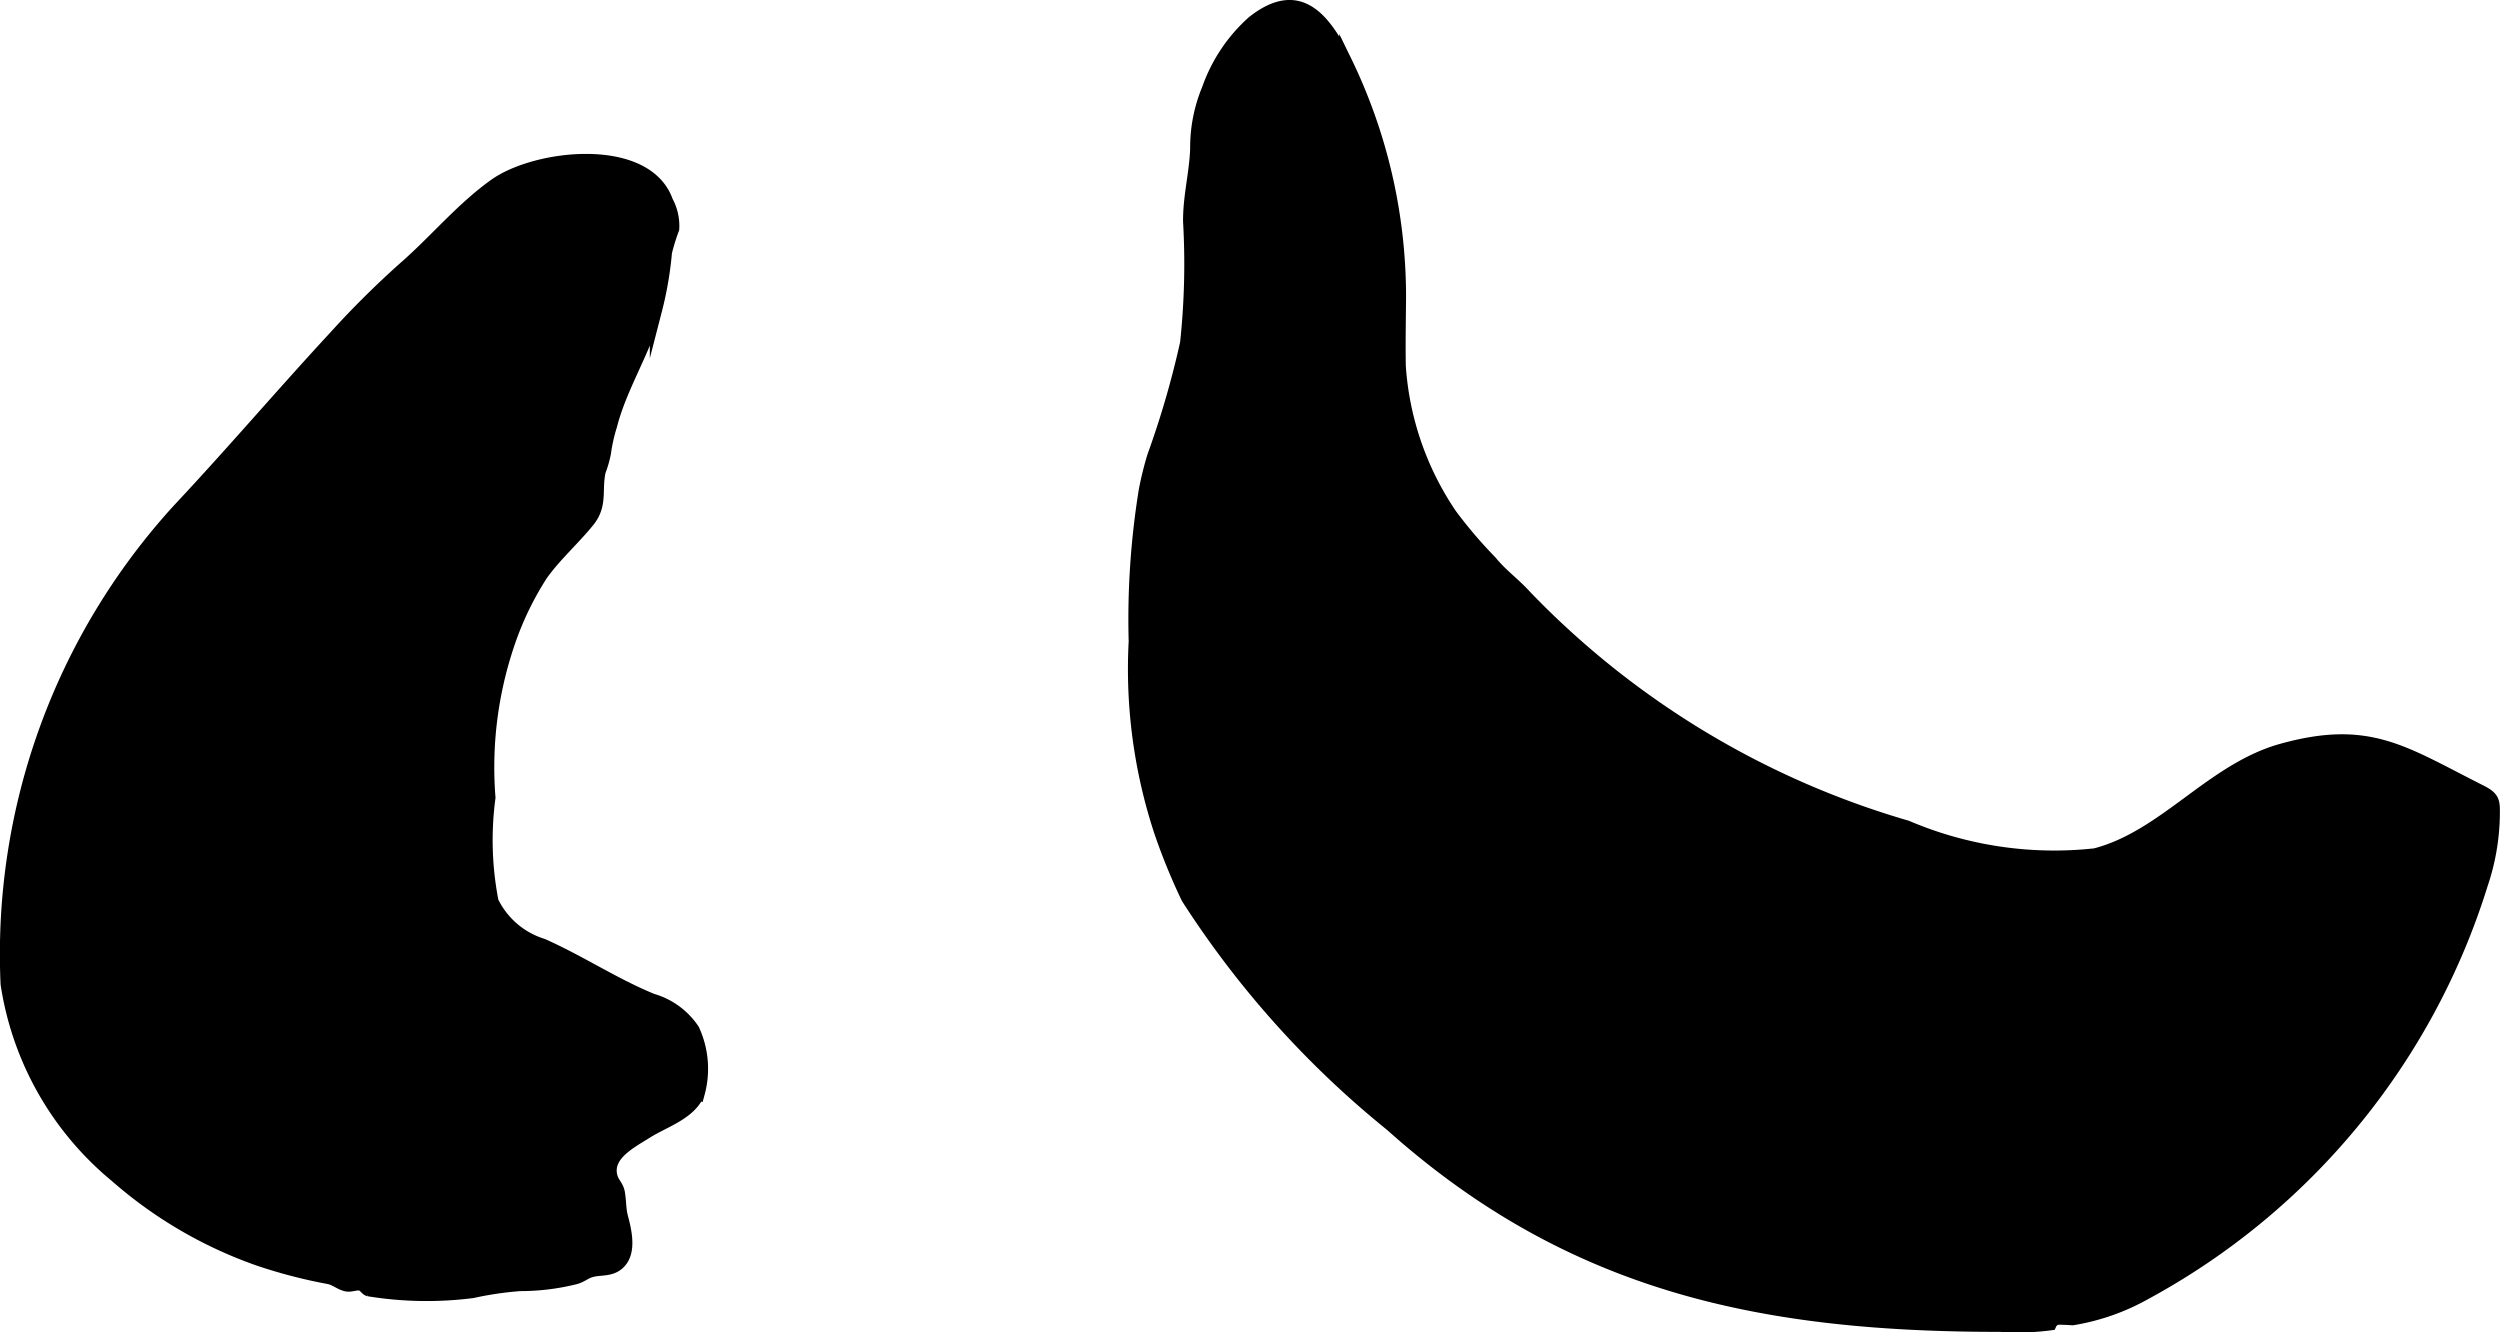
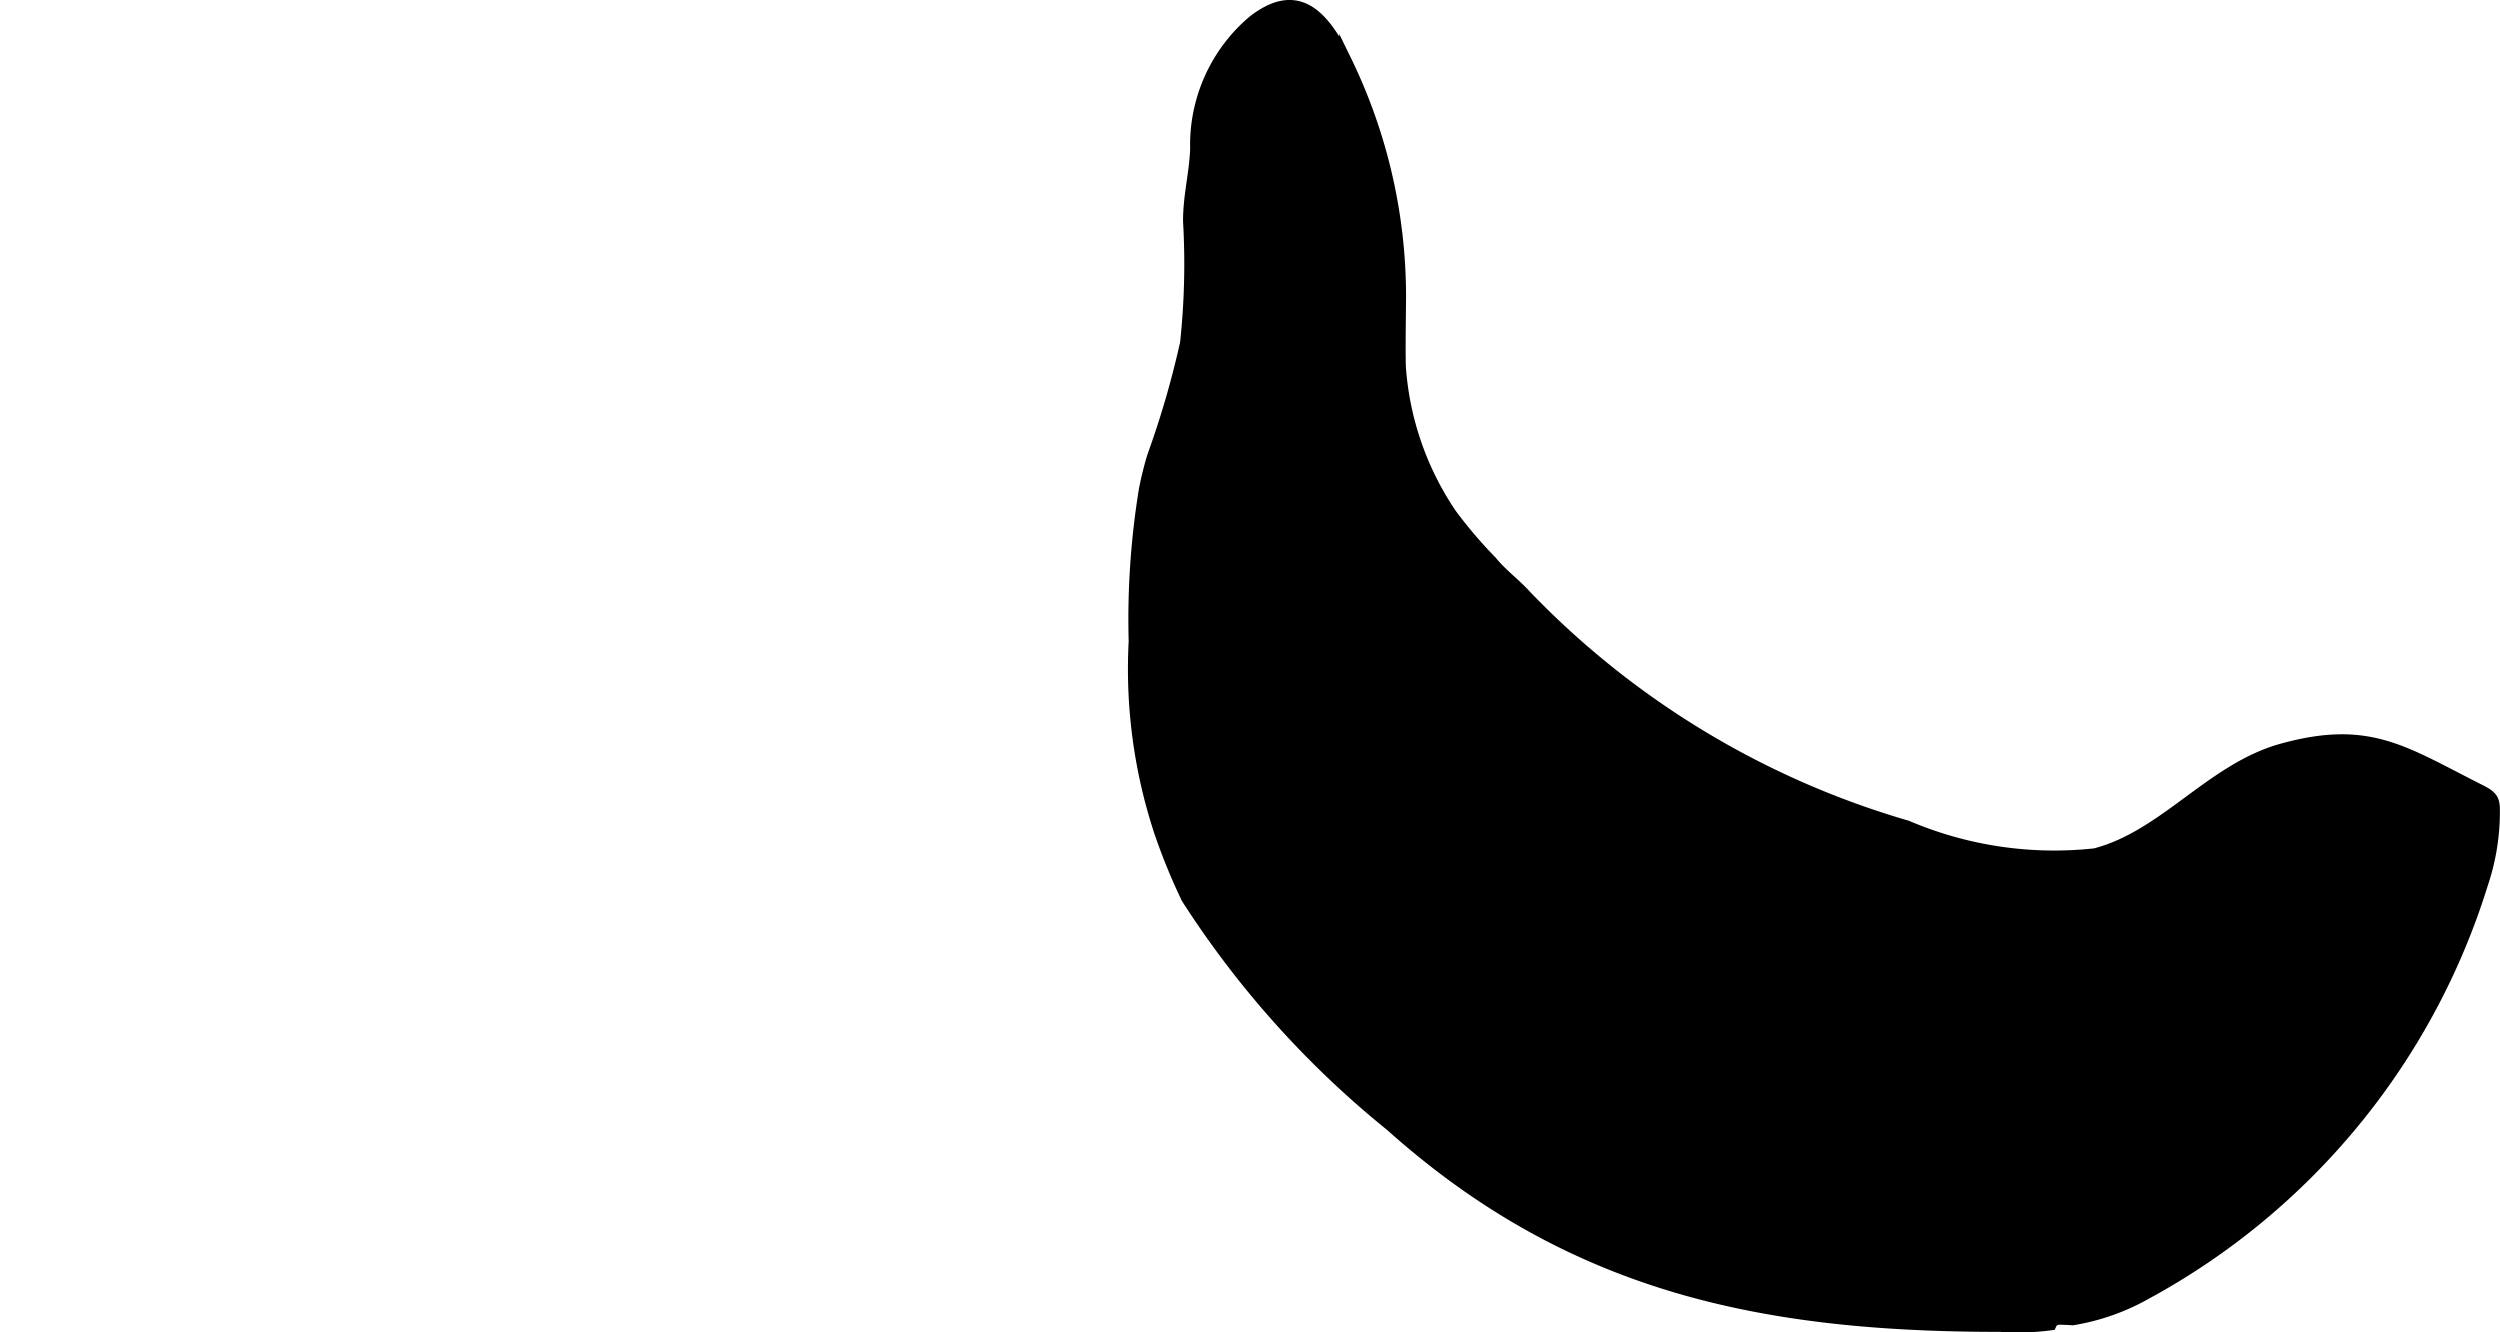
<svg xmlns="http://www.w3.org/2000/svg" version="1.1" width="10.817mm" height="5.765mm" viewBox="0 0 30.662 16.341">
  <defs>
    <style type="text/css">
      .a {
        stroke: #000;
        stroke-miterlimit: 10;
        stroke-width: 0.15px;
        fill-rule: evenodd;
      }
    </style>
  </defs>
-   <path class="a" d="M2.191,6.247A8.082,8.082,0,0,0,.082,12.068,3.795,3.795,0,0,0,1.419,14.426,5.322,5.322,0,0,0,3.167,15.449a6.228,6.228,0,0,0,.874.227c.081.021.129.07.207.088.055.013.121-.022.176-.009.042.01.069.063.097.069a4.413,4.413,0,0,0,1.273.022,4.209,4.209,0,0,1,.583-.086,2.789,2.789,0,0,0,.67-.081c.084-.02.122-.064.201-.088.114-.034.241-0.0.344-.098.146-.138.078-.406.036-.566-.026-.098-.02-.187-.038-.295-.015-.088-.069-.119-.091-.2-.071-.269.245-.424.437-.546.21-.132.531-.227.633-.477a1.142,1.142,0,0,0-.065-.78.91.91,0,0,0-.504-.368c-.461-.188-.887-.472-1.345-.675a1.018,1.018,0,0,1-.615-.529,3.943,3.943,0,0,1-.038-1.275,4.718,4.718,0,0,1,.281-2.015,3.792,3.792,0,0,1,.361-.718c.171-.239.39-.43.574-.657.163-.202.085-.377.136-.612a1.334,1.334,0,0,0,.065-.226,2.01,2.01,0,0,1,.075-.335c.121-.477.418-.924.551-1.416a4.381,4.381,0,0,0,.122-.71,2.531,2.531,0,0,1,.089-.287A.631.631,0,0,0,8.18,2.468c-.252-.713-1.601-.568-2.115-.2-.41.294-.73.687-1.108,1.016a11.309,11.309,0,0,0-.85.844C3.46,4.827,2.843,5.552,2.191,6.247Z" />
-   <path class="a" d="M14.145,5.595a11.193,11.193,0,0,0,.403-1.387,9.129,9.129,0,0,0,.037-1.493c-.002-.307.076-.587.087-.89a1.866,1.866,0,0,1,.144-.735A1.985,1.985,0,0,1,15.368.266c.535-.42.85-.098,1.132.474a6.614,6.614,0,0,1,.67,2.895c-.002.285-.008.571-.003.856a3.679,3.679,0,0,0,.627,1.819,5.637,5.637,0,0,0,.492.577c.132.162.286.269.427.425a10.578,10.578,0,0,0,4.674,2.825,4.608,4.608,0,0,0,2.309.342c.85-.219,1.429-1.043,2.286-1.283,1.076-.3,1.493.027,2.438.502.171.086.168.129.165.313a2.765,2.765,0,0,1-.146.833,8.621,8.621,0,0,1-4.123,5.02,2.716,2.716,0,0,1-.896.315q-.087-.006-.173-.007a.117.117,0,0,0-.098.069,3.006,3.006,0,0,1-.614.019c-2.881,0-5.245-.464-7.474-2.459a11.715,11.715,0,0,1-2.499-2.787,7.408,7.408,0,0,1-.334-.818,6.375,6.375,0,0,1-.31-2.33,9.892,9.892,0,0,1,.125-1.861A4.177,4.177,0,0,1,14.145,5.595Z" />
+   <path class="a" d="M14.145,5.595a11.193,11.193,0,0,0,.403-1.387,9.129,9.129,0,0,0,.037-1.493c-.002-.307.076-.587.087-.89A1.985,1.985,0,0,1,15.368.266c.535-.42.85-.098,1.132.474a6.614,6.614,0,0,1,.67,2.895c-.002.285-.008.571-.003.856a3.679,3.679,0,0,0,.627,1.819,5.637,5.637,0,0,0,.492.577c.132.162.286.269.427.425a10.578,10.578,0,0,0,4.674,2.825,4.608,4.608,0,0,0,2.309.342c.85-.219,1.429-1.043,2.286-1.283,1.076-.3,1.493.027,2.438.502.171.086.168.129.165.313a2.765,2.765,0,0,1-.146.833,8.621,8.621,0,0,1-4.123,5.02,2.716,2.716,0,0,1-.896.315q-.087-.006-.173-.007a.117.117,0,0,0-.098.069,3.006,3.006,0,0,1-.614.019c-2.881,0-5.245-.464-7.474-2.459a11.715,11.715,0,0,1-2.499-2.787,7.408,7.408,0,0,1-.334-.818,6.375,6.375,0,0,1-.31-2.33,9.892,9.892,0,0,1,.125-1.861A4.177,4.177,0,0,1,14.145,5.595Z" />
</svg>